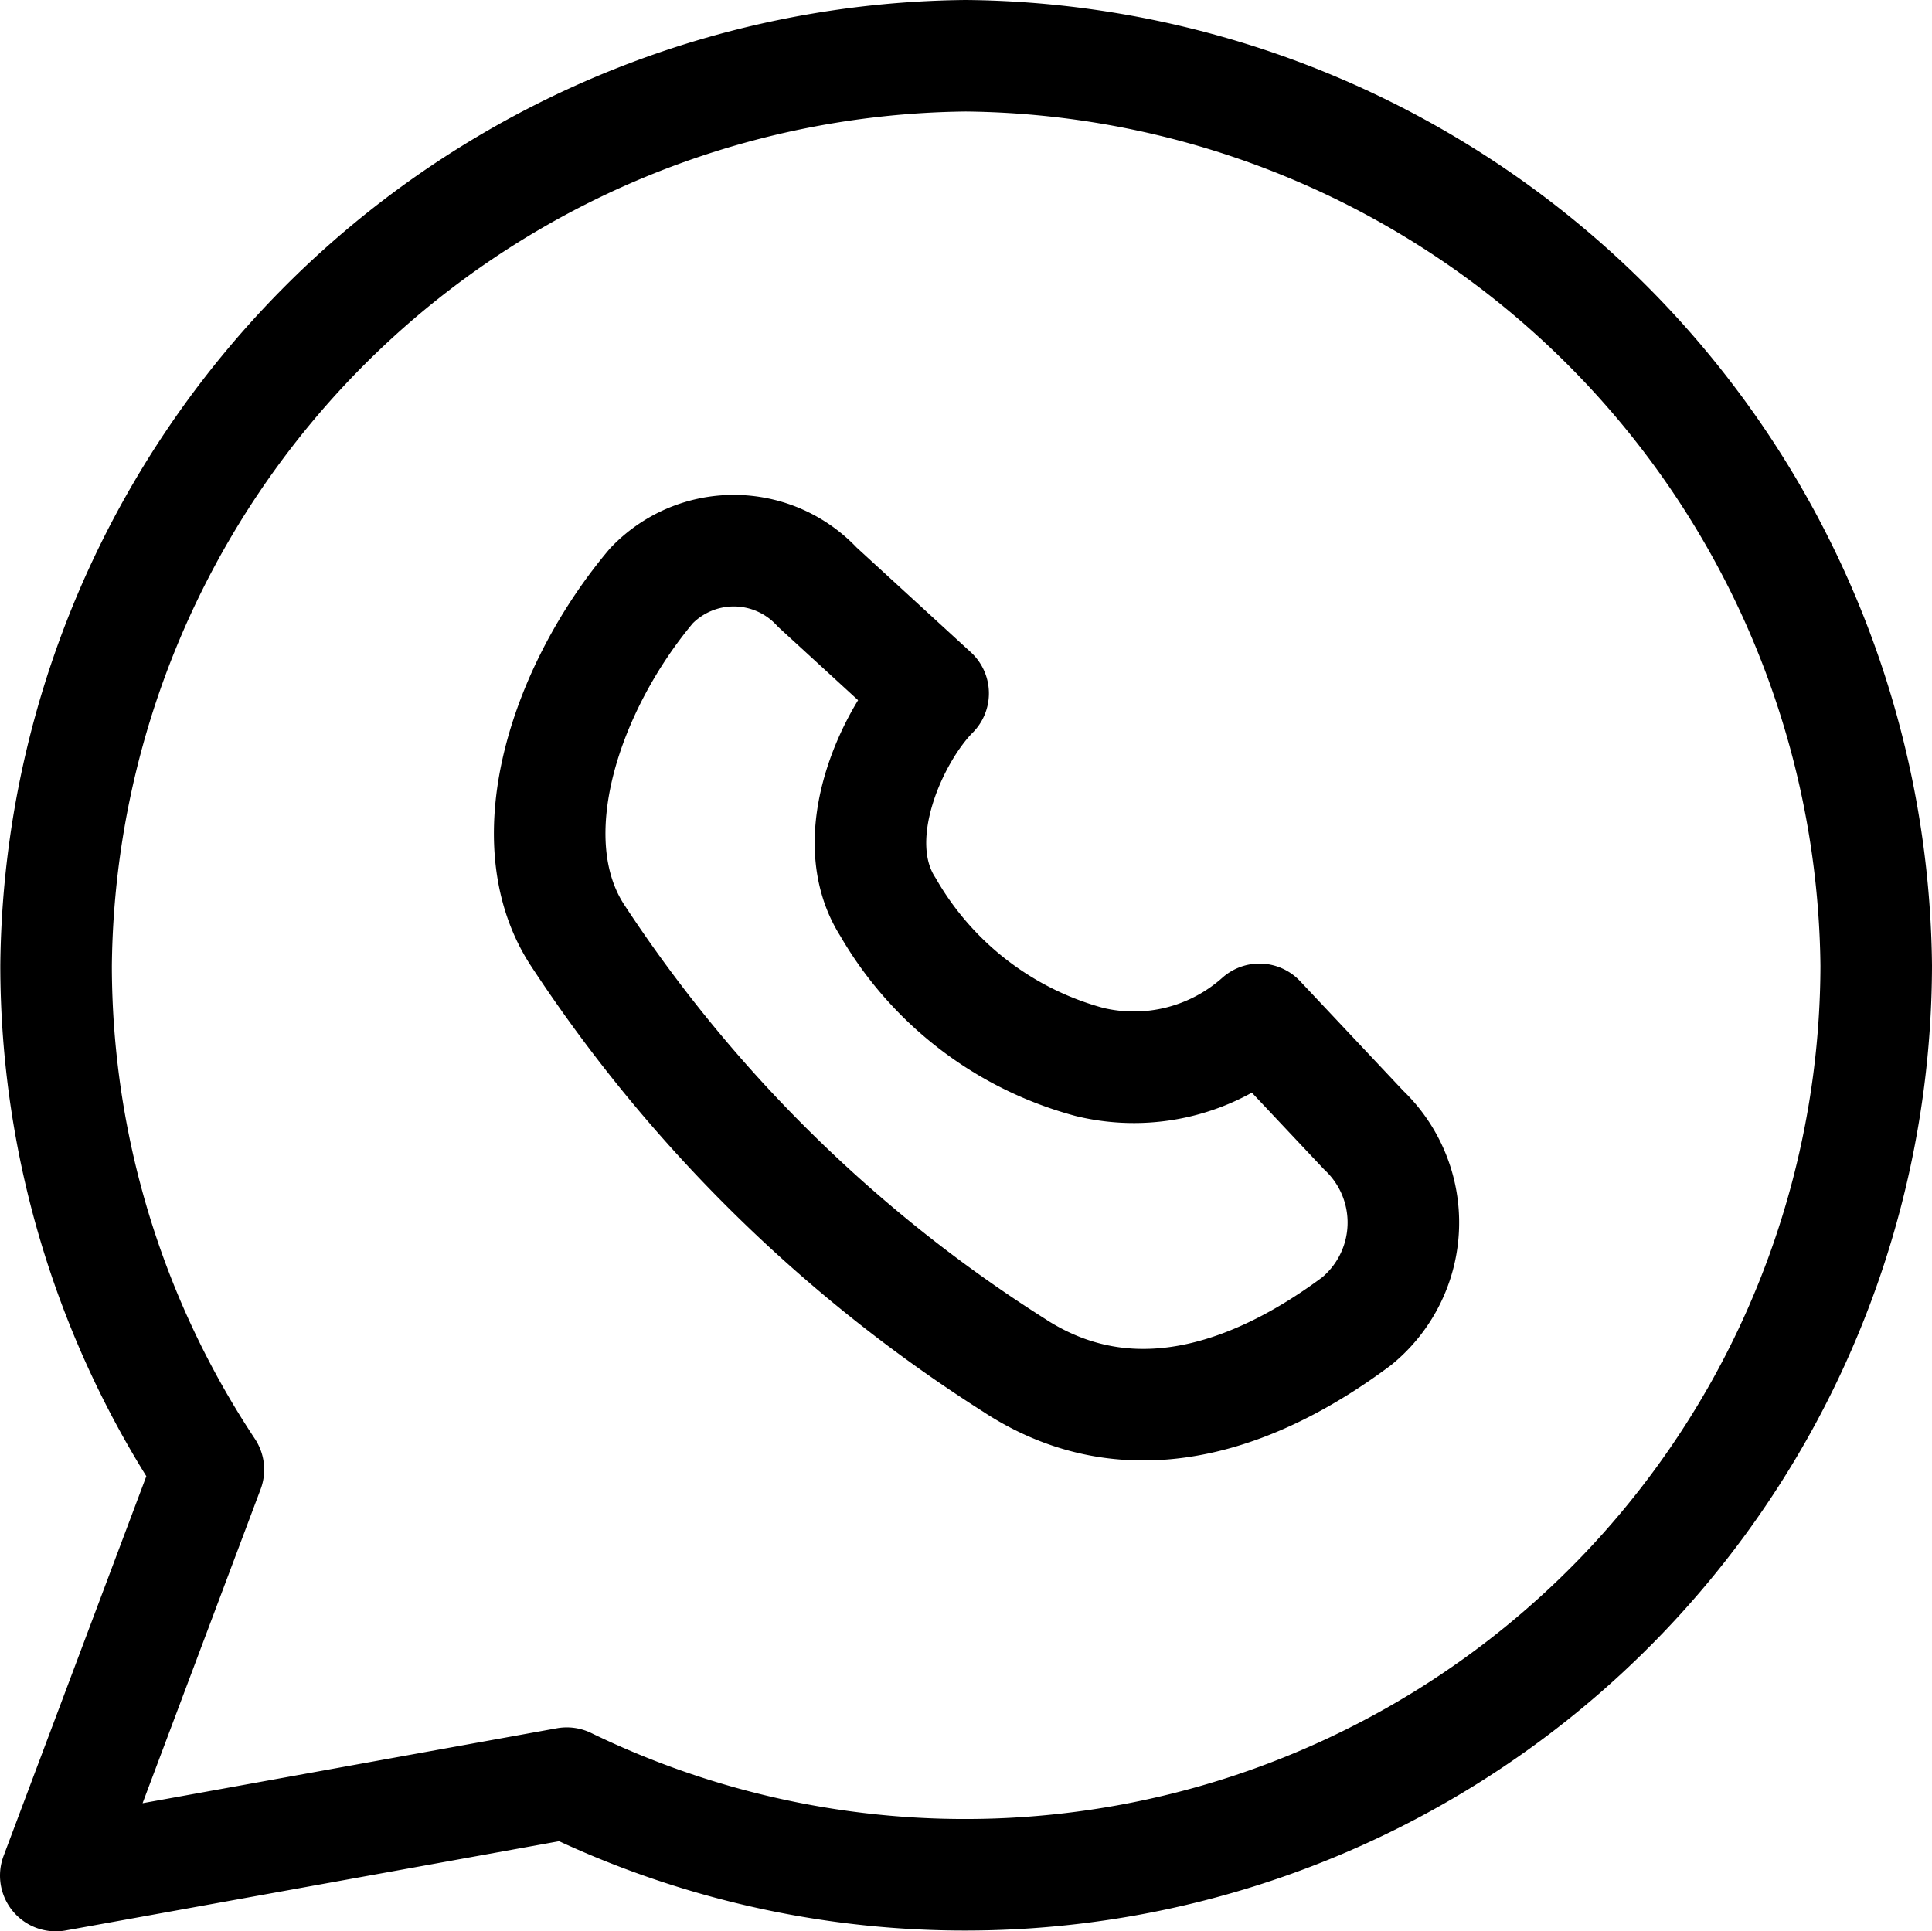
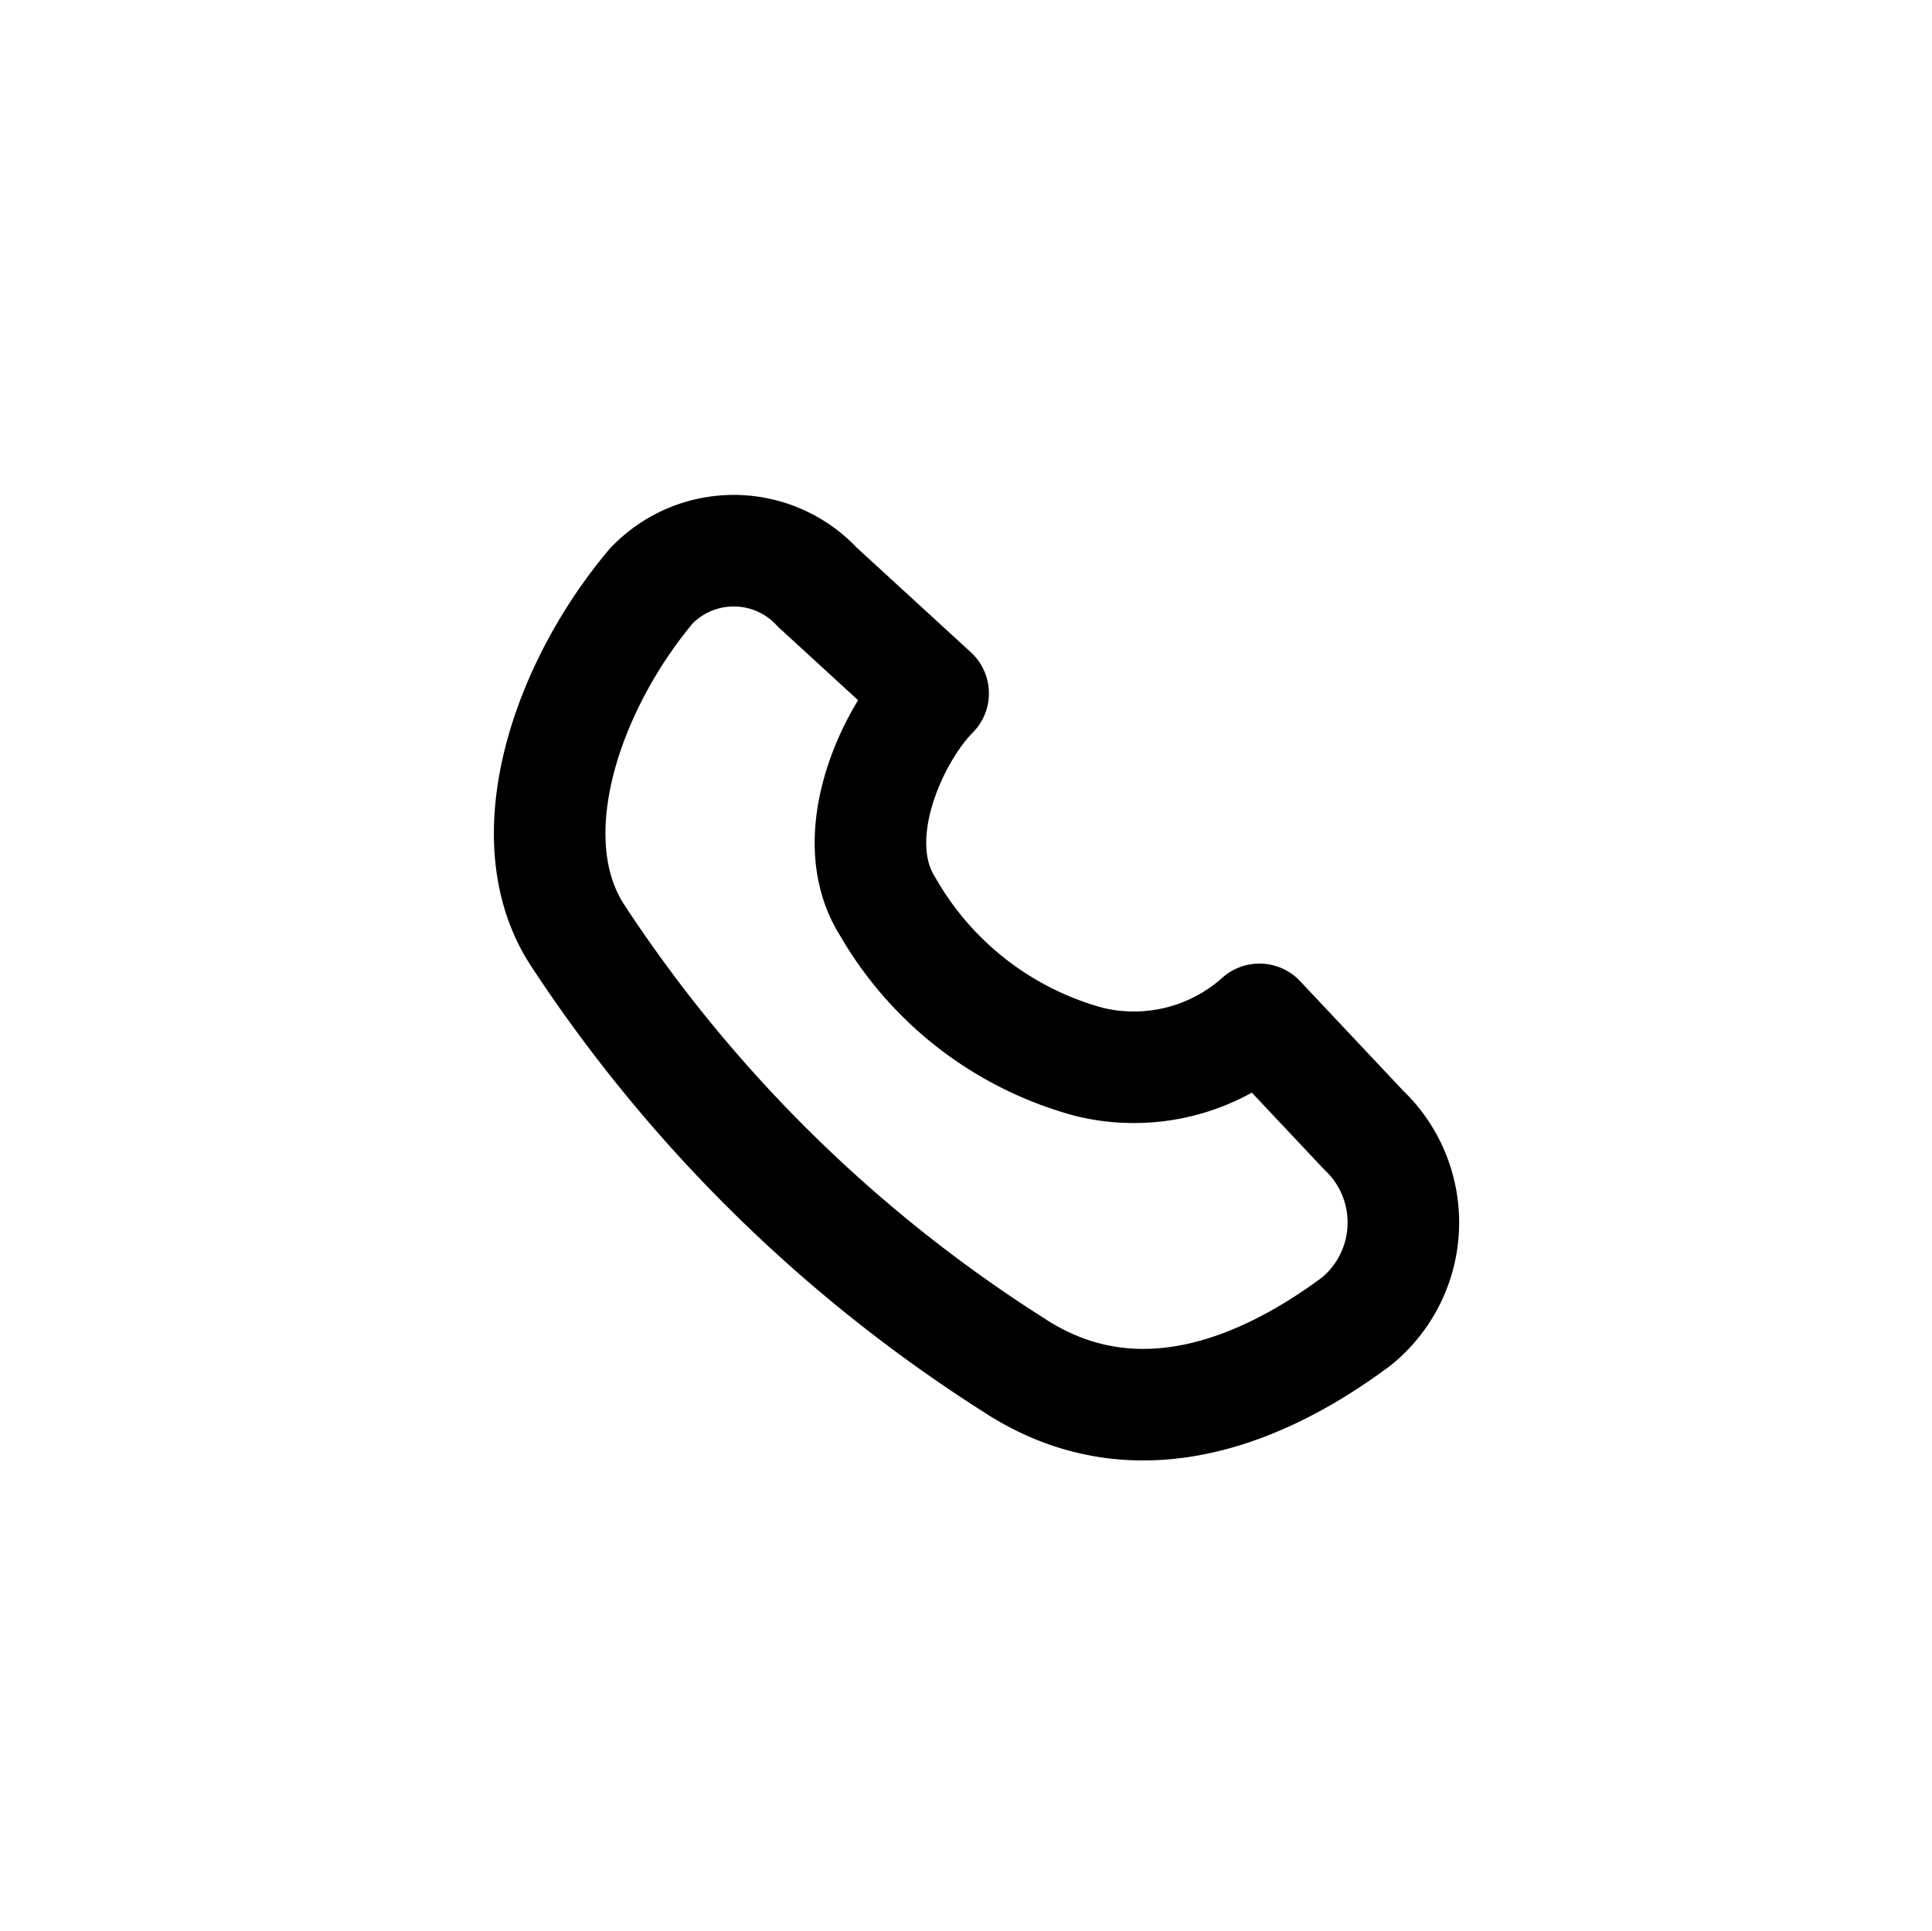
<svg xmlns="http://www.w3.org/2000/svg" width="25.978" height="25.971" viewBox="0 0 25.978 25.971">
  <g id="whatsapp" transform="translate(-0.127 -0.129)">
-     <path id="Vector" d="M13.113.879A12.359,12.359,0,0,0,.881,13.115a12.271,12.271,0,0,0,2.048,6.777L.877,25.351l6.871-1.243A12.252,12.252,0,0,0,25.355,13.115,12.364,12.364,0,0,0,13.113.879Z" fill="none" stroke="#000" stroke-linecap="round" stroke-linejoin="round" stroke-width="1.5" />
    <path id="Vector_596" data-name="Vector 596" d="M10.469,15.179c1.655,1.063,3.381.289,4.583-.608A1.715,1.715,0,0,0,15.145,12l-1.4-1.488a2.535,2.535,0,0,1-2.282.574A4.467,4.467,0,0,1,8.749,9c-.6-.939.078-2.342.608-2.872L7.8,4.7A1.533,1.533,0,0,0,5.57,4.681c-1.134,1.346-1.84,3.389-1,4.691a19.548,19.548,0,0,0,5.9,5.807Z" transform="translate(3.317 3.325)" fill="none" stroke="#000" stroke-linecap="round" stroke-linejoin="round" stroke-width="1.5" />
  </g>
</svg>